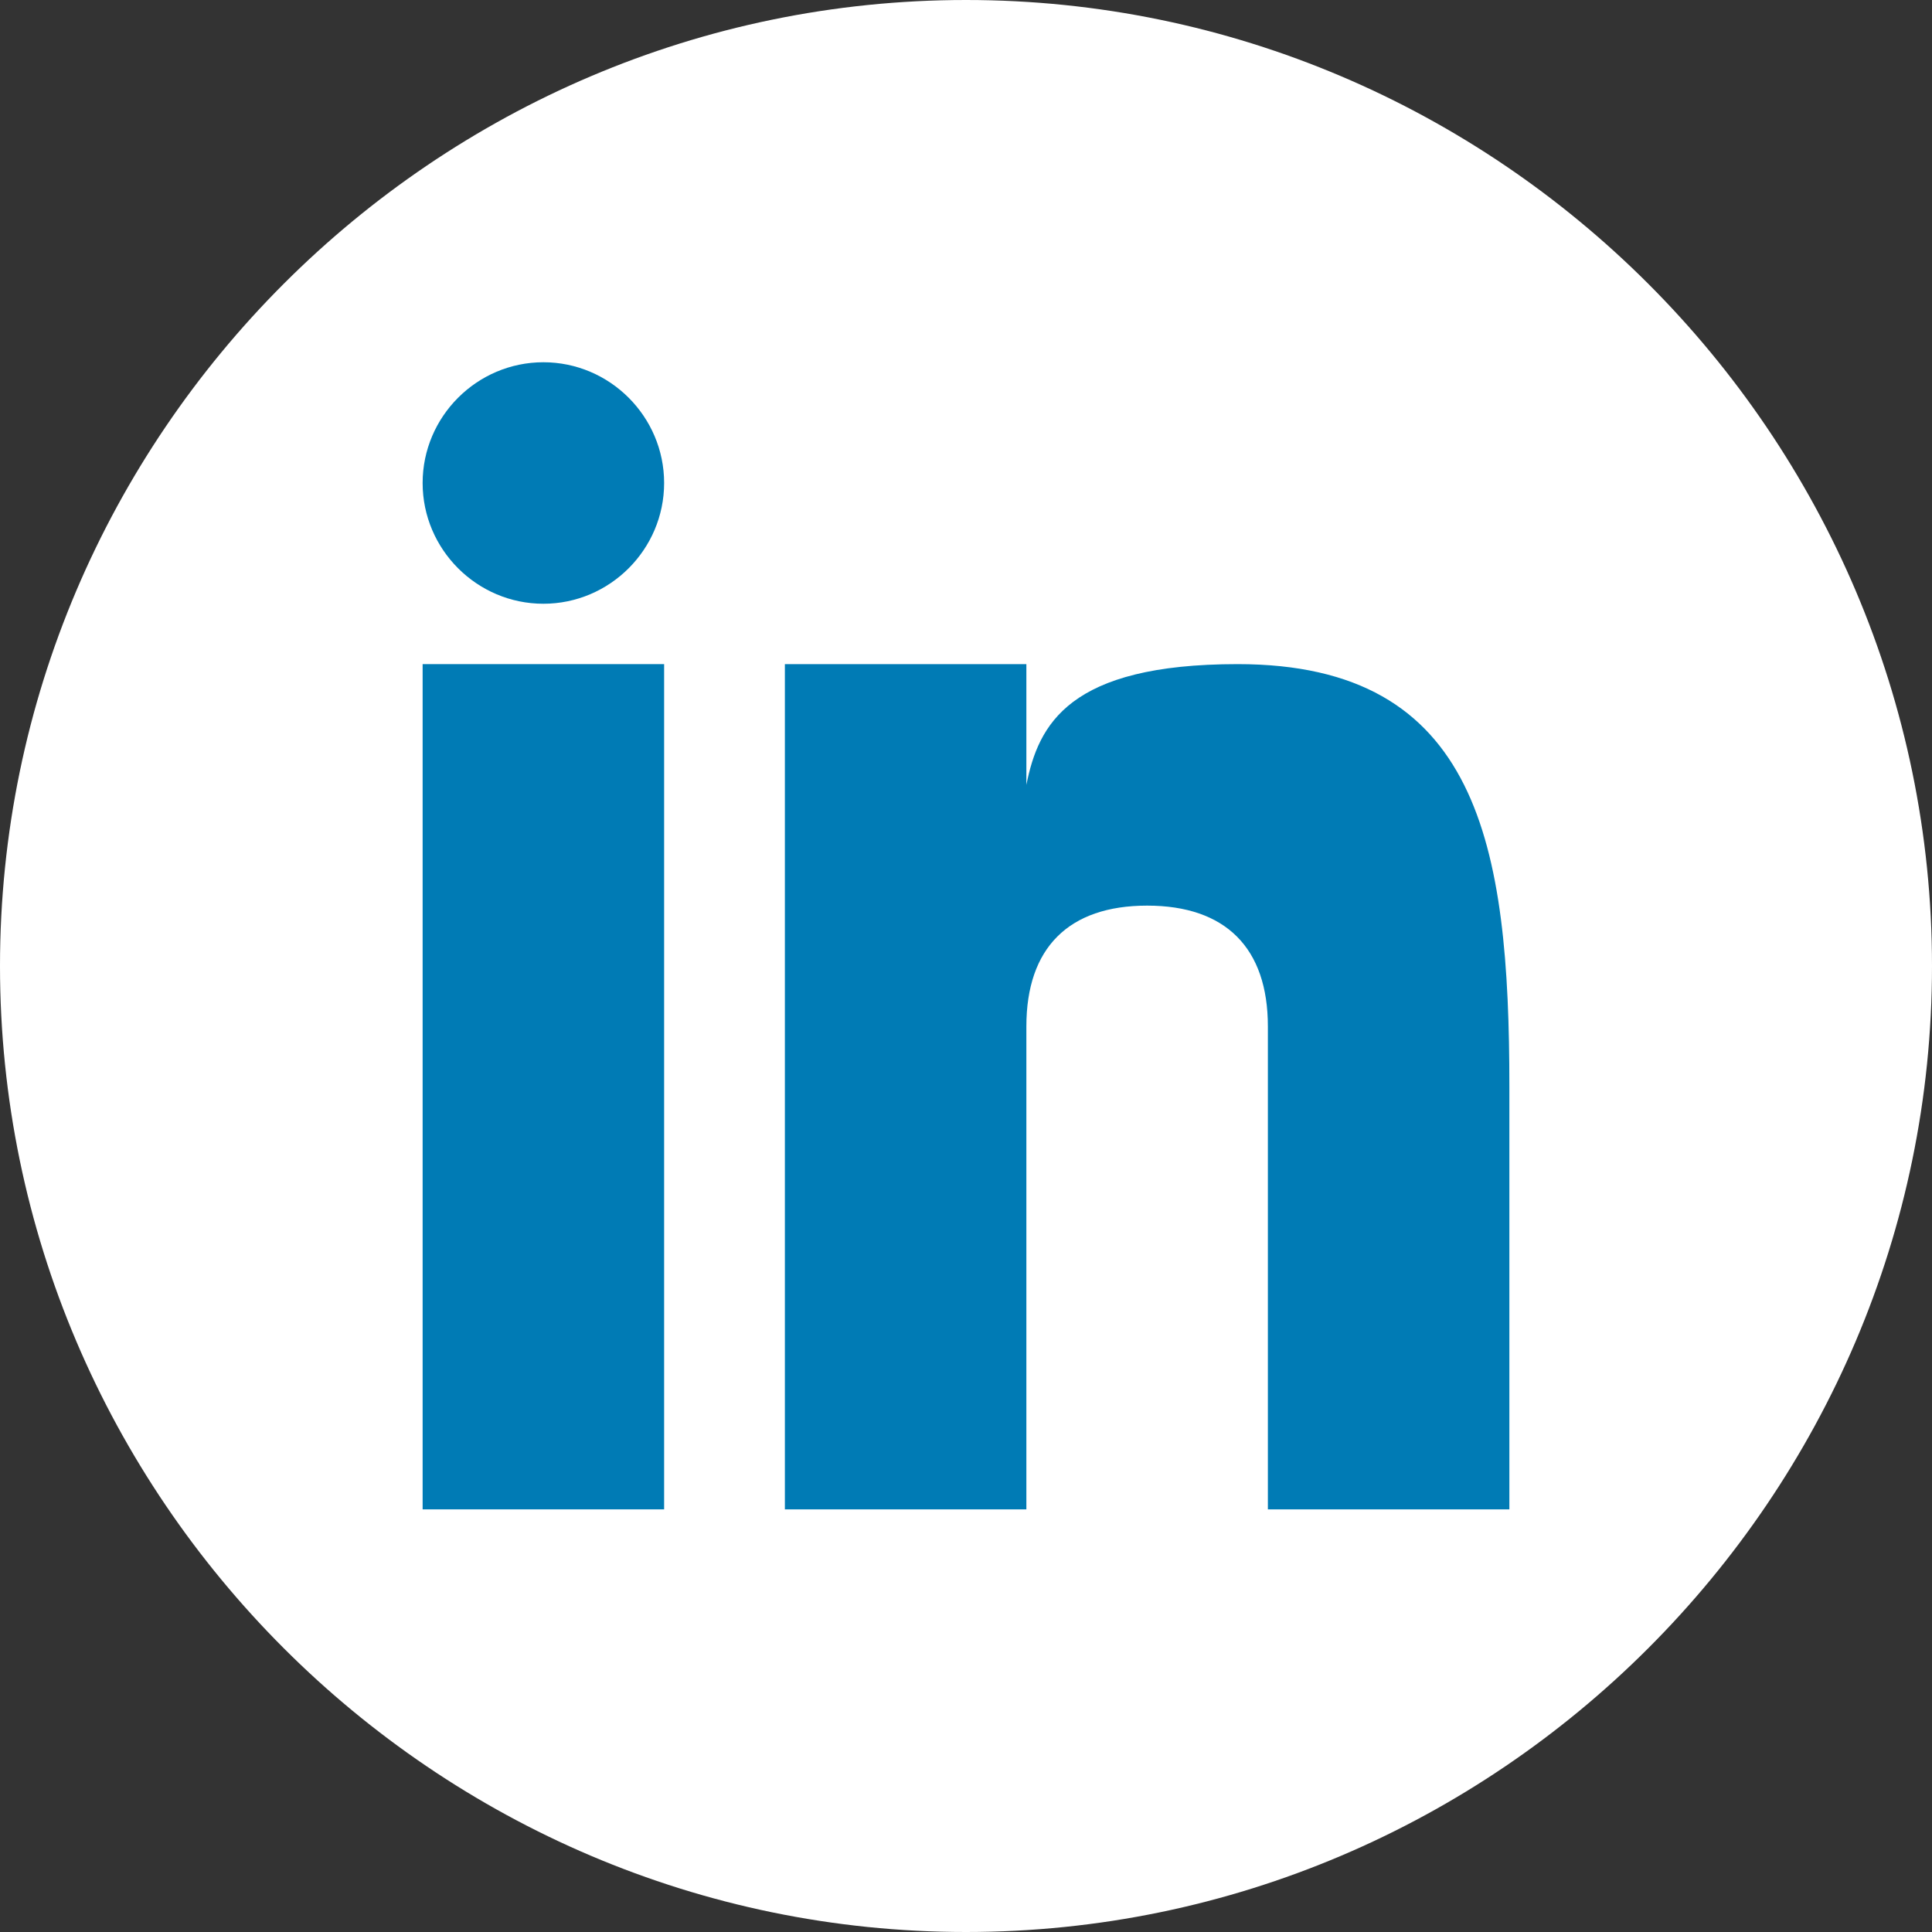
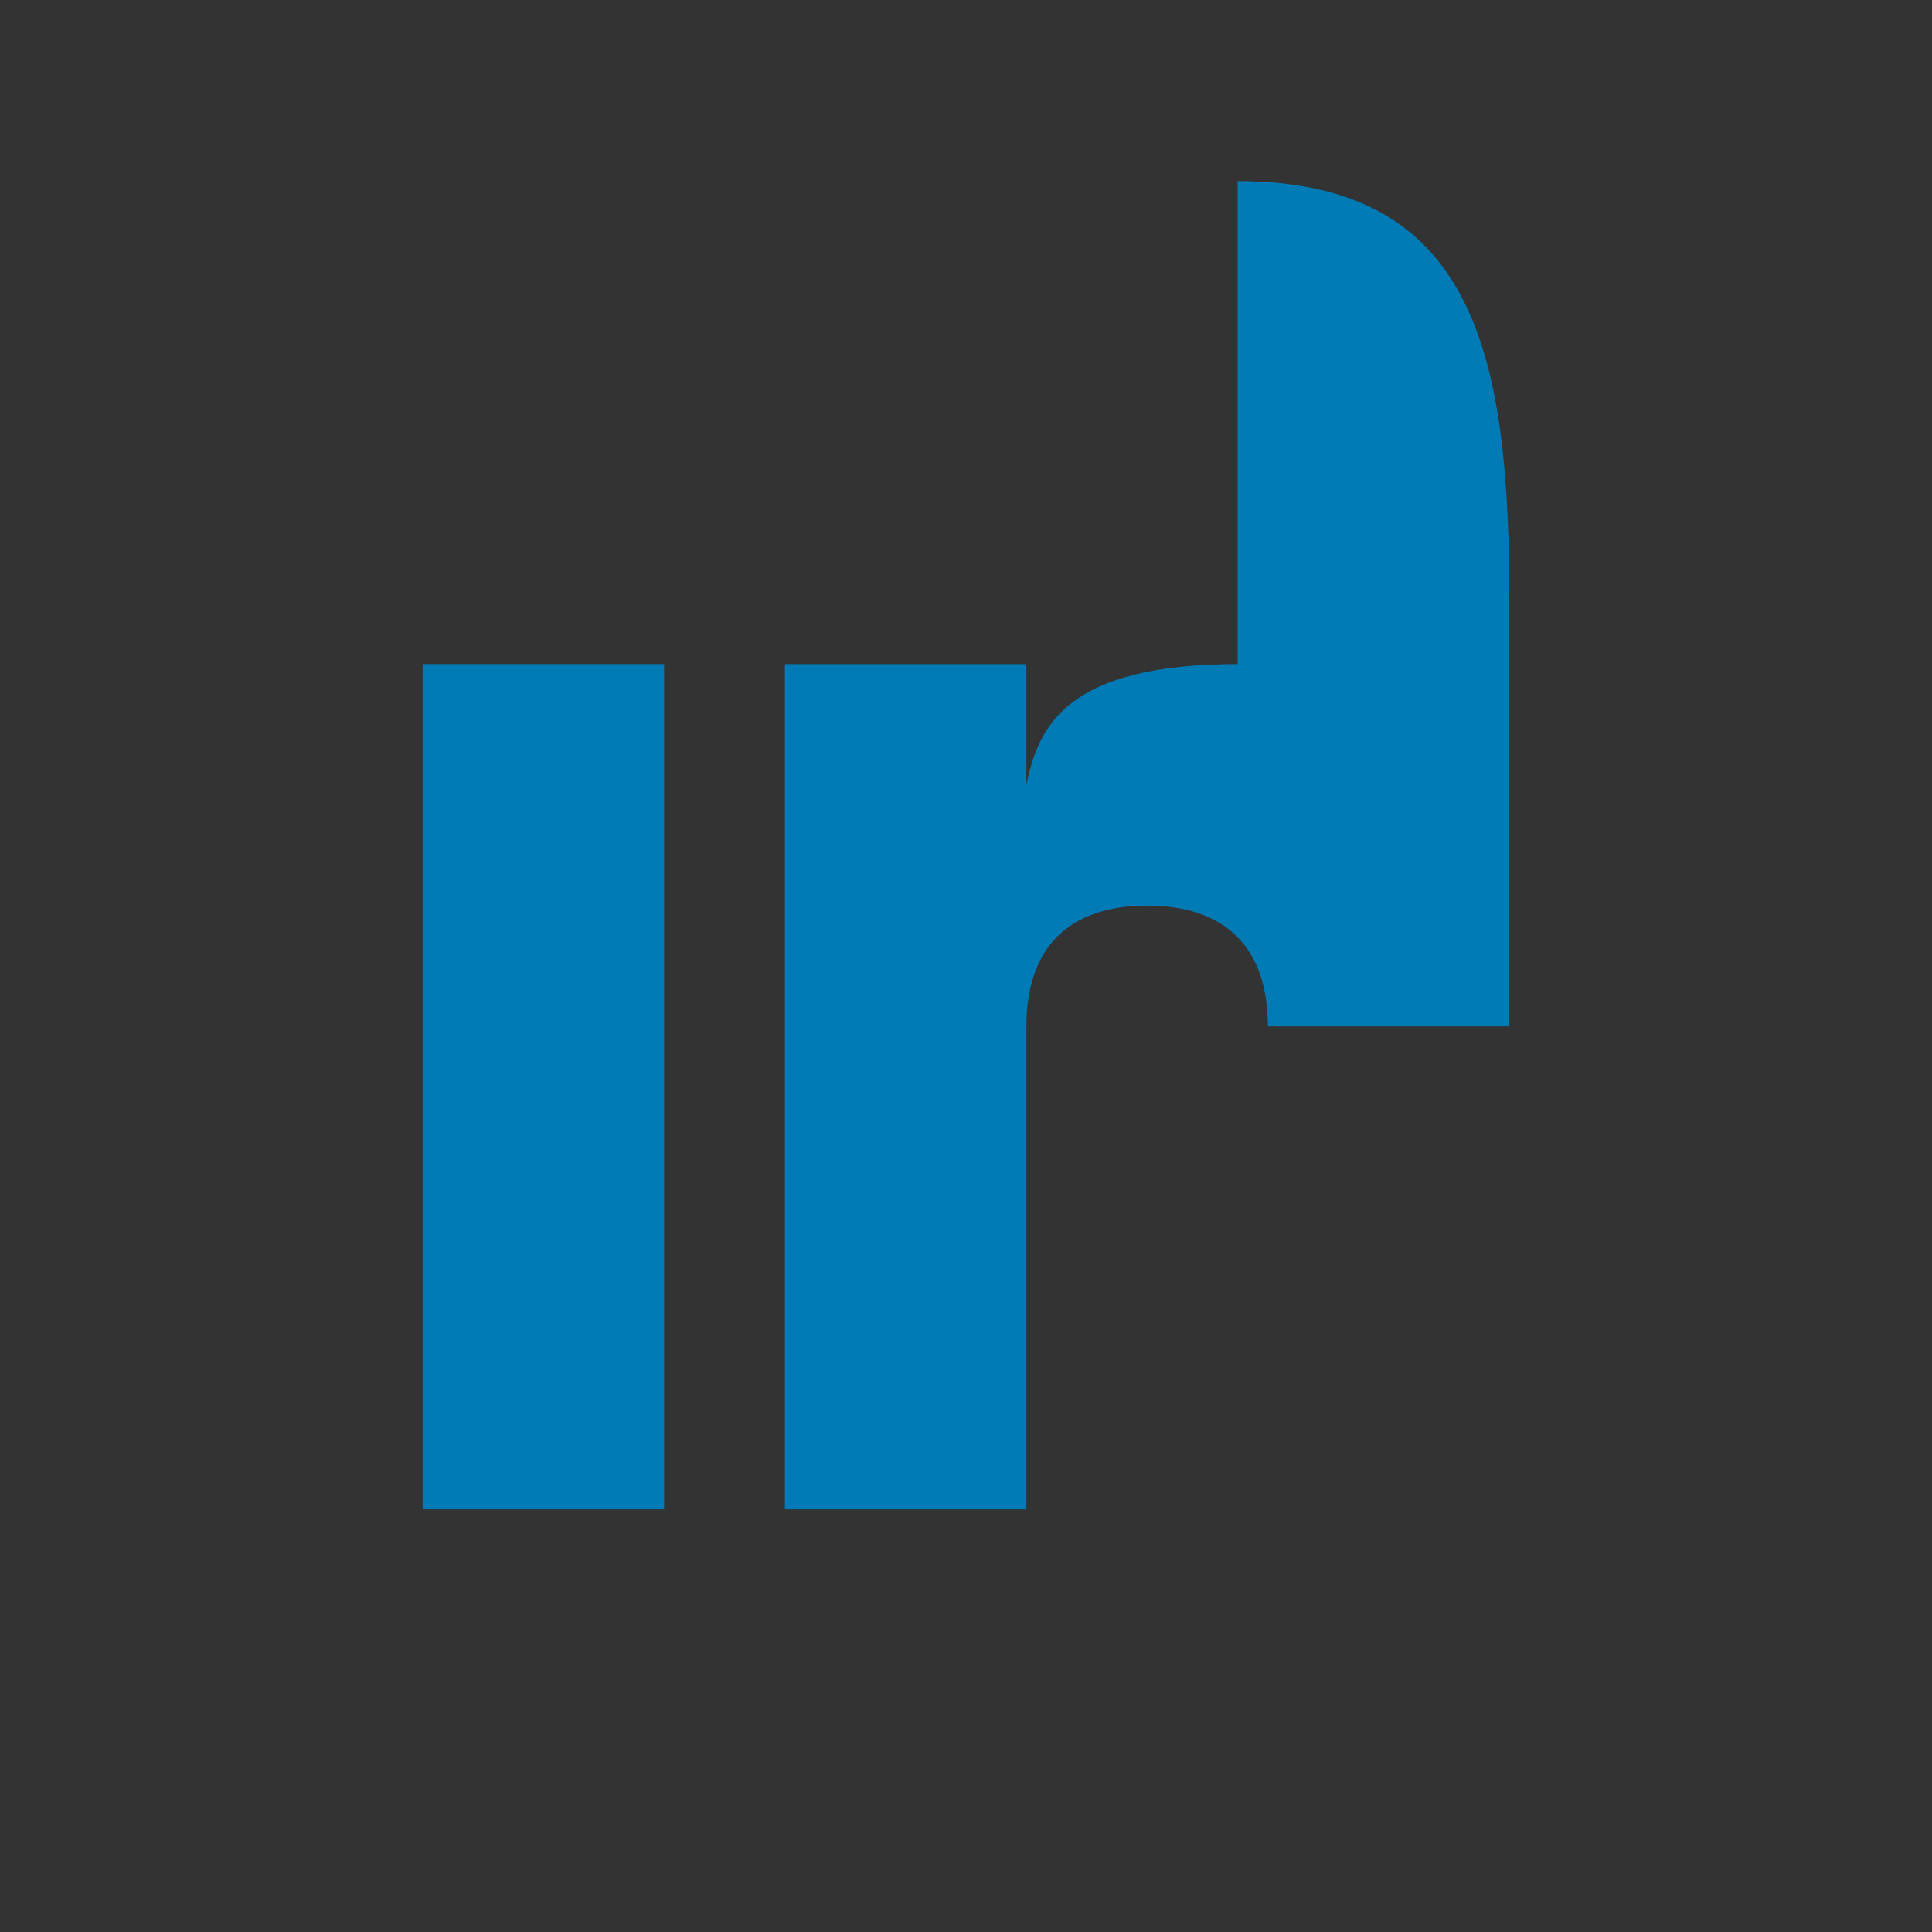
<svg xmlns="http://www.w3.org/2000/svg" viewBox="0 0 32 32" width="32" height="32">
  <rect x="0" y="0" width="32" height="32" fill="#333333" stroke="none" />
  <title>317750_linkedin_icon-svg</title>
  <style>		.s0 { fill: #ffffff } 		.s1 { fill: #007bb5 } 	</style>
  <g id="Layer">
-     <path id="Layer" class="s0" d="m16 32c-8.8 0-16-7.2-16-16 0-8.8 7.2-16 16-16 8.8 0 16 7.2 16 16 0 8.8-7.2 16-16 16z" />
    <g id="Layer">
      <path id="Layer" class="s1" d="m7 11h4v14h-4z" />
-       <path id="Layer" class="s1" d="m20.5 11c-2.8 0-3.3 1-3.5 2v-2h-4v14h4v-8c0-1.3 0.7-2 2-2 1.3 0 2 0.7 2 2v8h4v-7c0-4-0.5-7-4.5-7z" />
-       <path id="Layer" class="s1" d="m9 10c-1.1 0-2-0.9-2-2 0-1.1 0.9-2 2-2 1.1 0 2 0.9 2 2 0 1.1-0.9 2-2 2z" />
+       <path id="Layer" class="s1" d="m20.5 11c-2.8 0-3.3 1-3.5 2v-2h-4v14h4v-8c0-1.3 0.7-2 2-2 1.3 0 2 0.7 2 2h4v-7c0-4-0.5-7-4.5-7z" />
    </g>
  </g>
  <g id="Layer">	</g>
  <g id="Layer">	</g>
  <g id="Layer">	</g>
  <g id="Layer">	</g>
  <g id="Layer">	</g>
  <g id="Layer">	</g>
</svg>